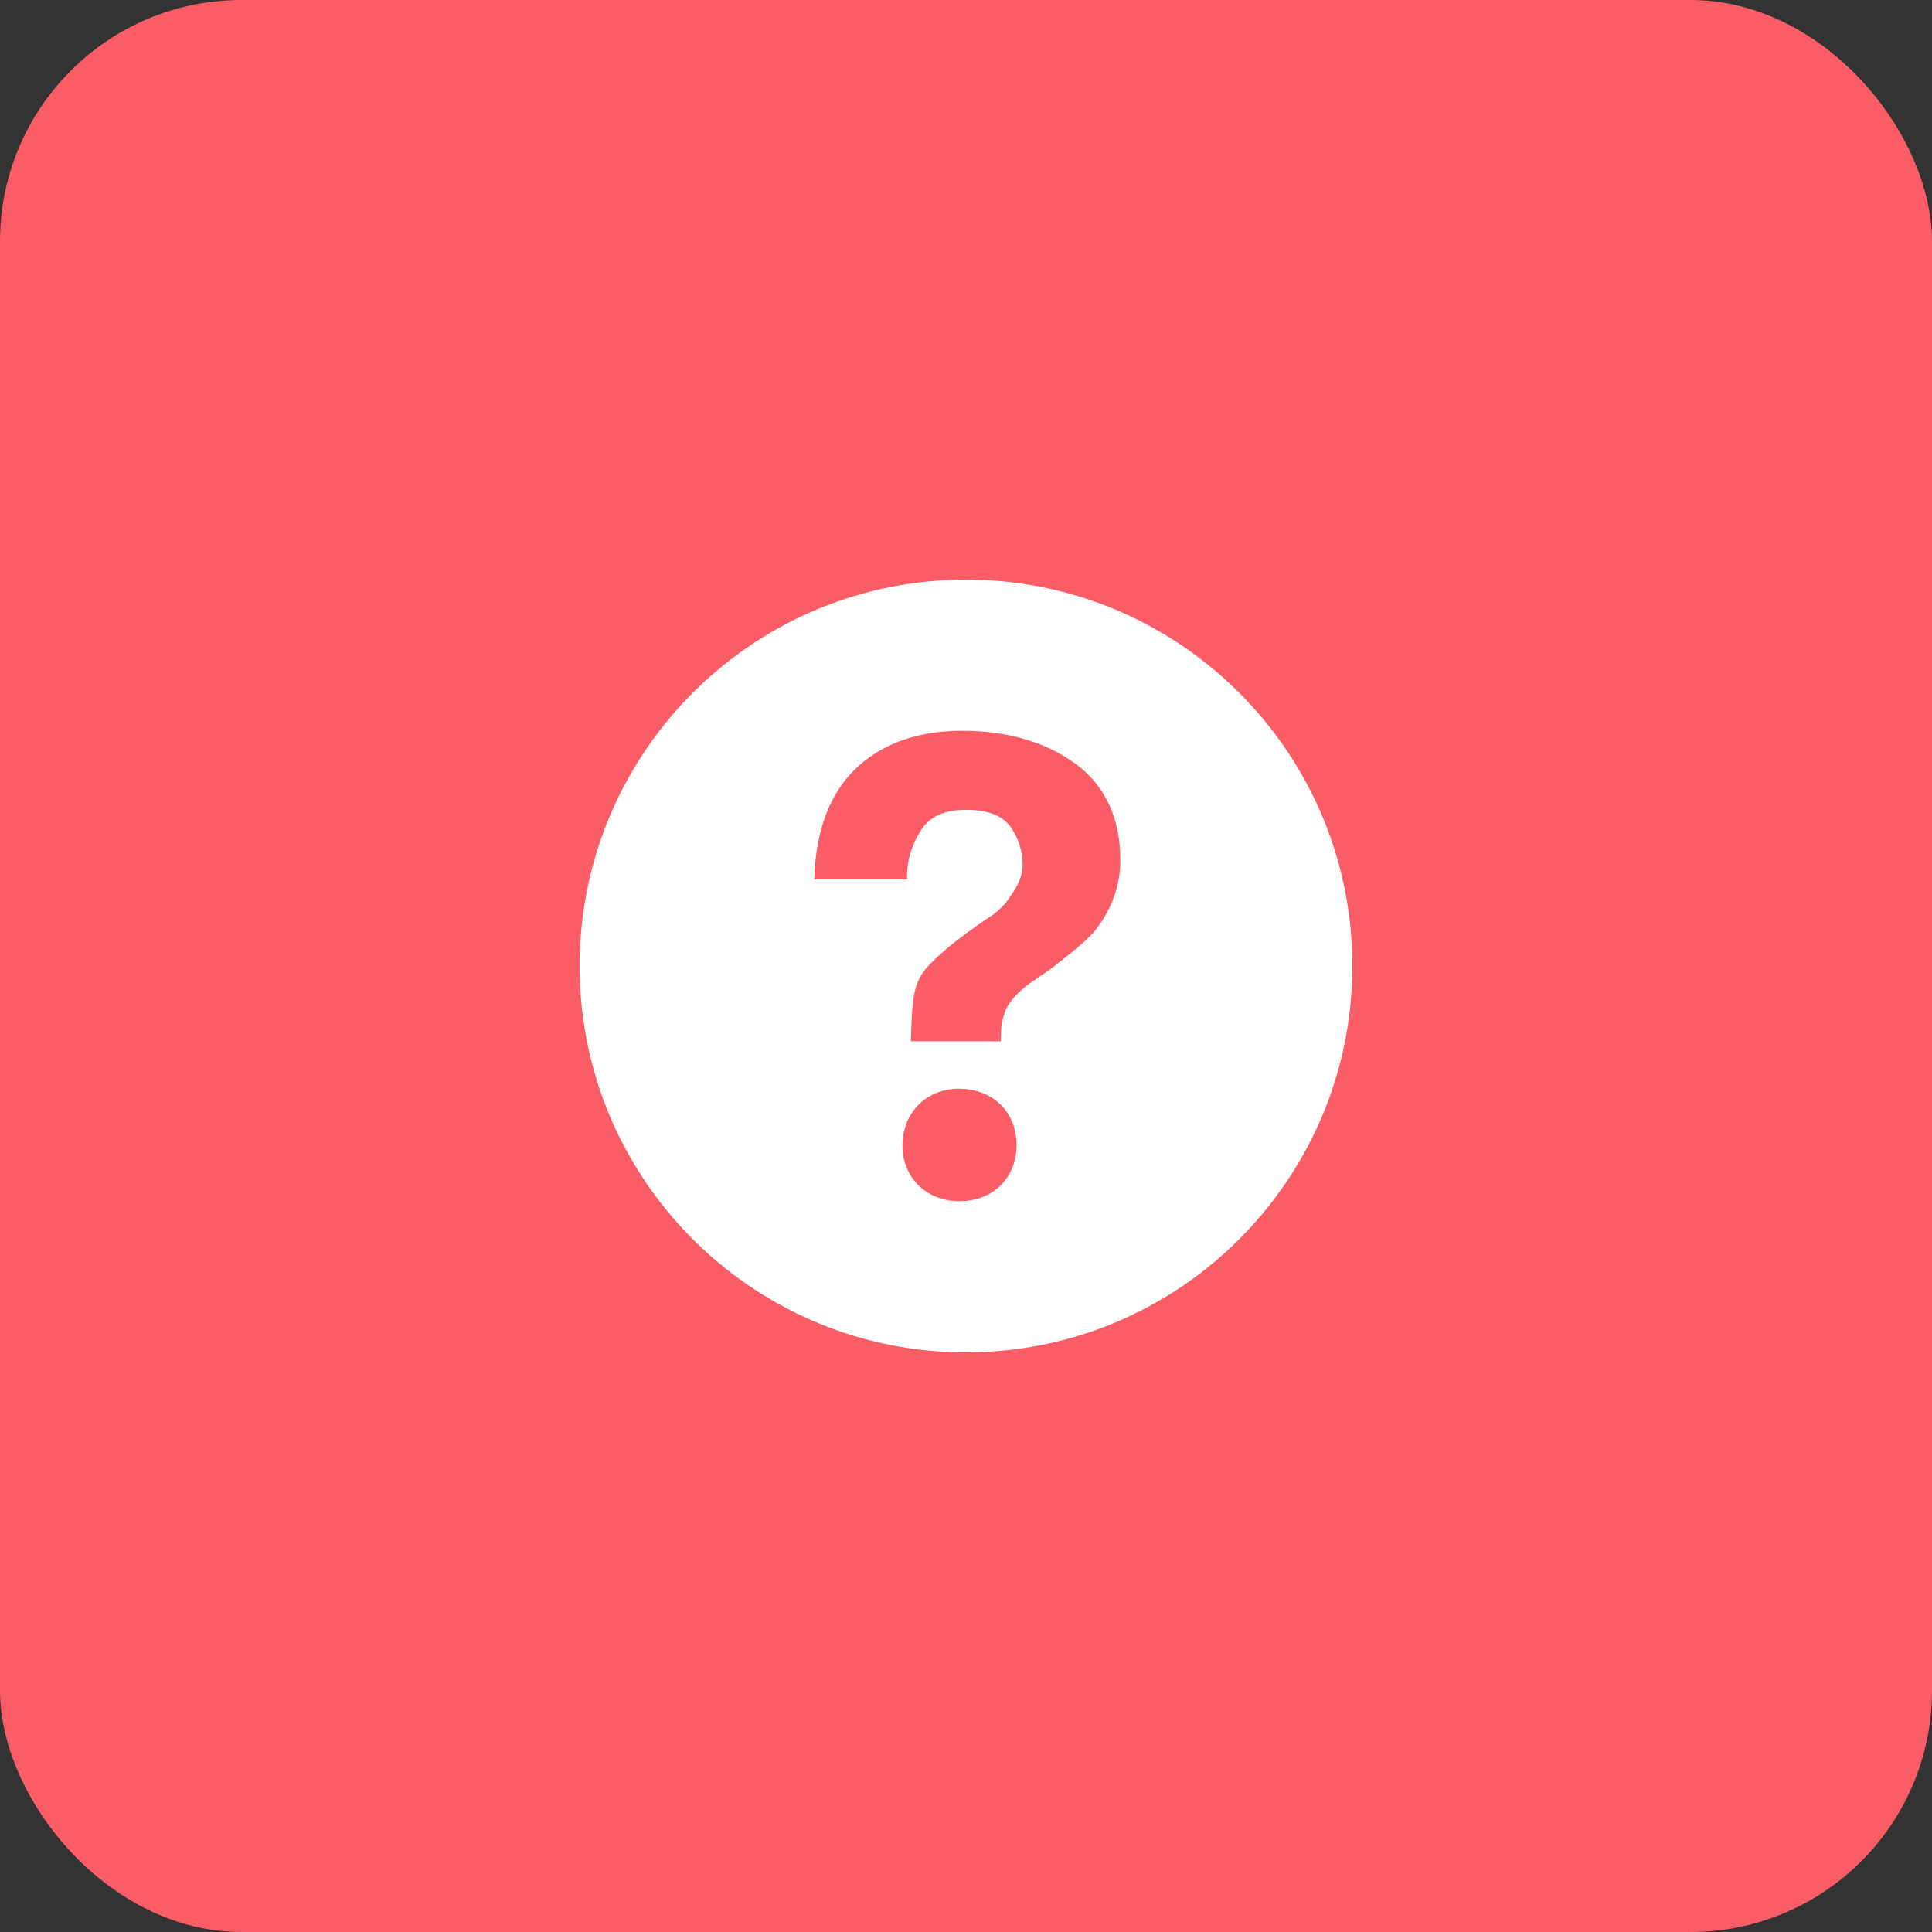
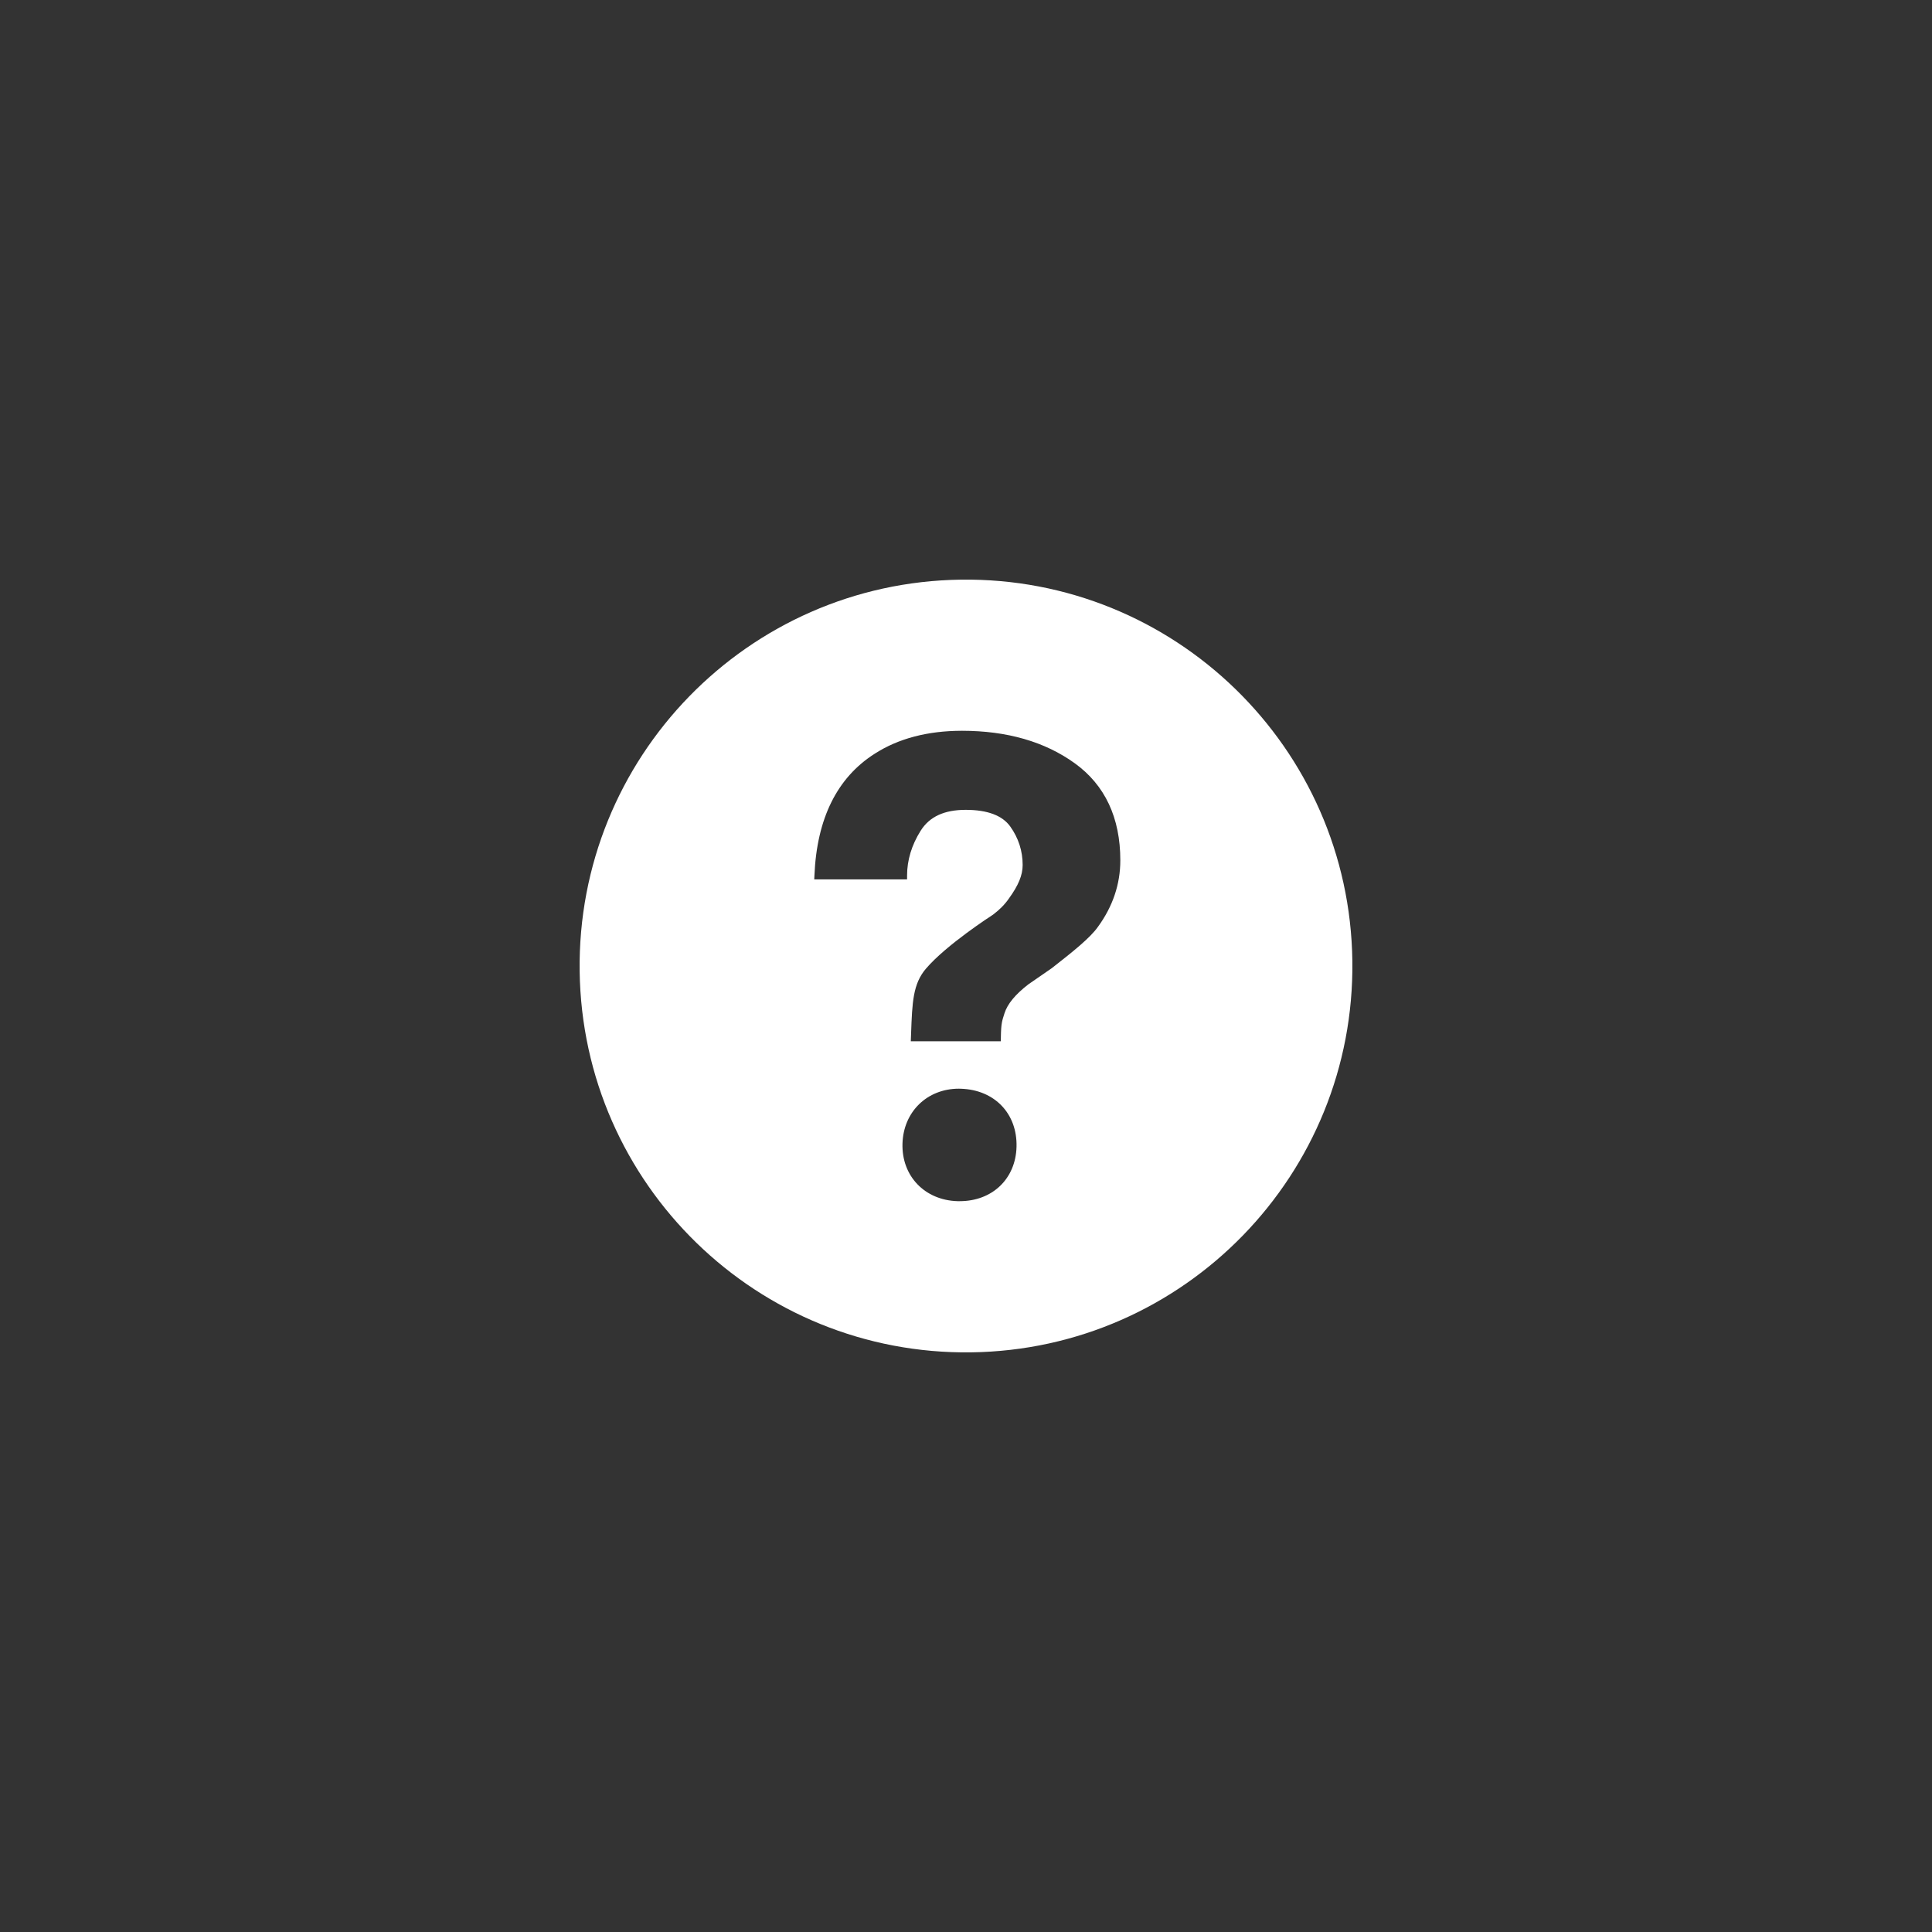
<svg xmlns="http://www.w3.org/2000/svg" width="40" height="40" viewBox="0 0 40 40" fill="none">
  <rect x="0" y="0" width="40" height="40" fill="#333333" stroke="none" />
-   <rect width="40" height="40" rx="5" fill="#FB5D67" />
  <path d="M19.893 12.001C15.475 12.06 11.942 15.69 12.001 20.108C12.06 24.524 15.689 28.058 20.107 27.999C24.524 27.94 28.058 24.31 27.999 19.892C27.94 15.476 24.311 11.942 19.893 12.001ZM19.869 24.869L19.825 24.869C19.145 24.849 18.665 24.348 18.685 23.677C18.704 23.018 19.195 22.54 19.853 22.54L19.892 22.541C20.592 22.562 21.066 23.058 21.046 23.747C21.027 24.408 20.543 24.869 19.869 24.869ZM22.731 19.19C22.571 19.417 22.219 19.699 21.776 20.045L21.288 20.382C21.02 20.59 20.858 20.786 20.797 20.979C20.75 21.131 20.726 21.171 20.722 21.48L20.721 21.558H18.857L18.863 21.401C18.886 20.752 18.901 20.371 19.17 20.056C19.592 19.561 20.522 18.962 20.561 18.936C20.694 18.836 20.807 18.722 20.89 18.6C21.086 18.33 21.173 18.118 21.173 17.909C21.173 17.619 21.087 17.352 20.917 17.113C20.753 16.883 20.443 16.767 19.994 16.767C19.549 16.767 19.245 16.908 19.062 17.198C18.875 17.495 18.78 17.808 18.78 18.128V18.207H16.858L16.862 18.125C16.911 16.947 17.331 16.1 18.11 15.605C18.599 15.29 19.208 15.13 19.918 15.13C20.848 15.13 21.633 15.356 22.251 15.802C22.877 16.253 23.195 16.93 23.195 17.812C23.195 18.305 23.039 18.768 22.731 19.19Z" fill="white" />
</svg>